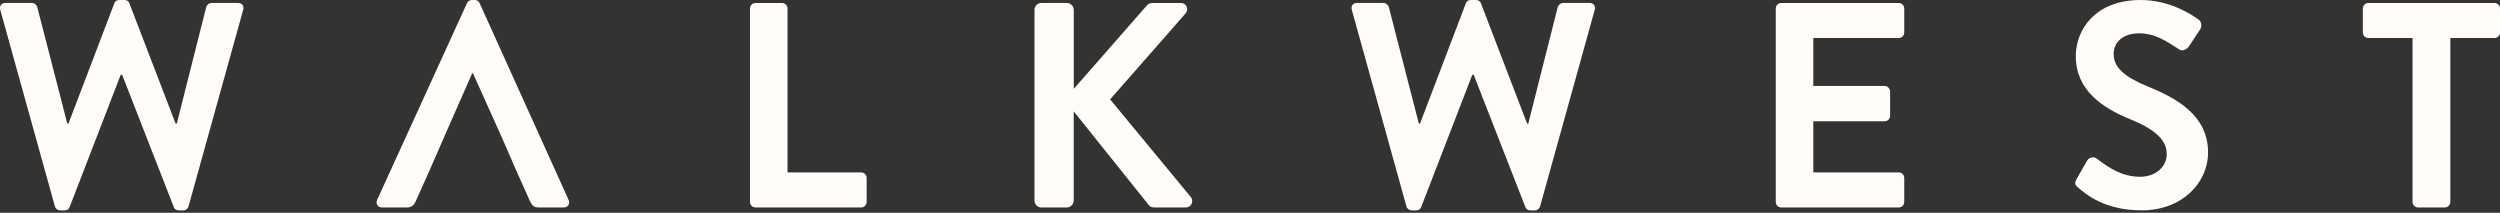
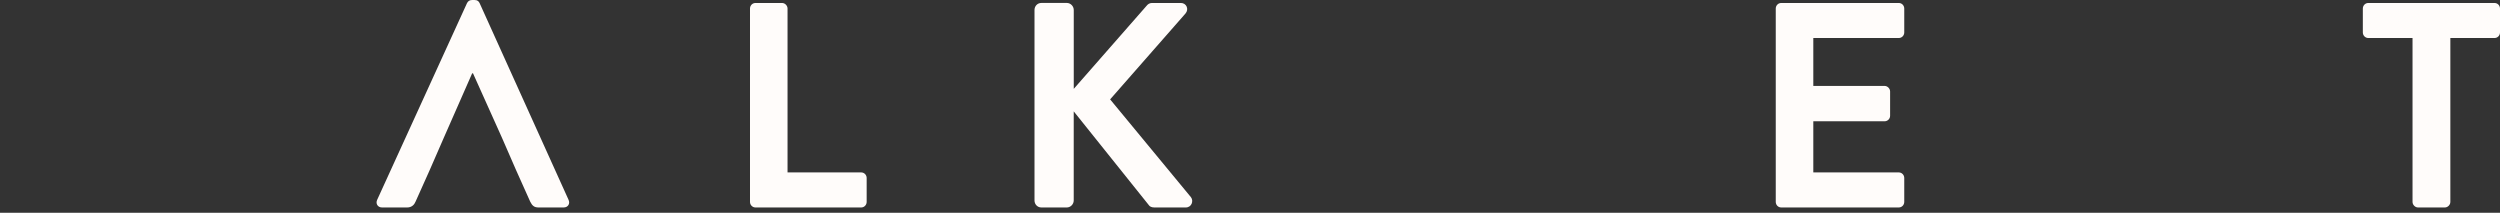
<svg xmlns="http://www.w3.org/2000/svg" fill="none" height="100%" overflow="visible" preserveAspectRatio="none" style="display: block;" viewBox="0 0 235 20" width="100%">
  <rect x="0" y="0" width="235" height="20" fill="#333333" stroke="none" />
  <g id="Group 15">
    <path d="M167.437 19.502H178.484C178.783 19.502 179 19.254 179 18.98V16.729C179 16.455 178.783 16.207 178.484 16.207H170.451V11.4H177.155C177.425 11.4 177.67 11.18 177.67 10.878V8.598C177.67 8.325 177.425 8.077 177.155 8.077H170.451V3.574H178.484C178.783 3.574 179 3.326 179 3.052V0.801C179 0.528 178.783 0.28 178.484 0.28H167.437C167.138 0.28 166.921 0.528 166.921 0.801V18.98C166.921 19.254 167.138 19.502 167.437 19.502Z" fill="#FFFCFA" id="Vector" />
    <path d="M97.891 19.502H100.279C100.631 19.502 100.93 19.199 100.93 18.843V10.468L108.014 19.311C108.068 19.393 108.231 19.502 108.504 19.502H111.462C112.006 19.502 112.223 18.897 111.952 18.541L104.352 9.342L111.437 1.268C111.789 0.855 111.518 0.279 111.003 0.279H108.287C108.042 0.279 107.879 0.416 107.772 0.553L100.933 8.353V0.938C100.933 0.582 100.634 0.277 100.282 0.277H97.893C97.513 0.277 97.243 0.579 97.243 0.938V18.843C97.243 19.199 97.513 19.502 97.893 19.502H97.891Z" fill="#FFFCFA" id="Vector_2" />
-     <path d="M132.203 19.391C132.256 19.61 132.476 19.775 132.693 19.775H133.127C133.397 19.775 133.507 19.639 133.589 19.473L138.394 7.034H138.529L143.388 19.473C143.442 19.639 143.605 19.775 143.85 19.775H144.284C144.501 19.775 144.718 19.613 144.772 19.391L149.901 0.938C150.011 0.553 149.794 0.277 149.414 0.277H146.918C146.701 0.277 146.484 0.468 146.428 0.662L143.659 11.619H143.549L139.206 0.305C139.152 0.14 139.017 0.003 138.744 0.003H138.256C137.986 0.003 137.848 0.14 137.794 0.305L133.479 11.619H133.372L130.549 0.662C130.496 0.471 130.276 0.277 130.059 0.277H127.561C127.18 0.277 126.964 0.55 127.073 0.938L132.203 19.391Z" fill="#FFFCFA" id="Vector_3" />
-     <path d="M201.206 16.617C199.443 16.617 198.22 15.765 197.107 14.913C196.865 14.722 196.403 14.722 196.186 15.107L195.209 16.808C194.964 17.247 195.074 17.412 195.344 17.632C196.13 18.319 197.896 19.772 201.316 19.772C205.144 19.772 207.558 17.164 207.558 14.335C207.558 10.792 204.519 9.199 201.885 8.128C199.688 7.221 198.682 6.344 198.682 5.053C198.682 4.01 199.524 3.132 201.071 3.132C202.617 3.132 203.676 3.901 204.842 4.642C205.169 4.862 205.575 4.642 205.792 4.312L206.823 2.747C207.011 2.474 206.93 2.006 206.659 1.841C206.116 1.428 204 -9.37283e-05 201.231 -9.37283e-05C196.916 -9.37283e-05 195.124 2.827 195.124 5.272C195.124 8.512 197.674 10.159 200.226 11.203C202.505 12.137 203.674 13.098 203.674 14.5C203.674 15.68 202.614 16.614 201.203 16.614L201.206 16.617Z" fill="#FFFCFA" id="Vector_4" />
    <path d="M222.626 3.574H226.778V18.98C226.778 19.254 227.023 19.502 227.293 19.502H229.817C230.09 19.502 230.333 19.254 230.333 18.98V3.574H234.485C234.783 3.574 235 3.326 235 3.052V0.801C235 0.528 234.783 0.28 234.485 0.28H222.623C222.324 0.28 222.107 0.528 222.107 0.801V3.052C222.107 3.326 222.324 3.574 222.623 3.574H222.626Z" fill="#FFFCFA" id="Vector_5" />
    <path d="M71.016 19.502H80.951C81.249 19.502 81.466 19.254 81.466 18.98V16.729C81.466 16.455 81.249 16.207 80.951 16.207H74.029V0.801C74.029 0.528 73.784 0.28 73.514 0.28H71.016C70.717 0.28 70.5 0.528 70.5 0.801V18.98C70.5 19.254 70.717 19.502 71.016 19.502Z" fill="#FFFCFA" id="Vector_6" />
    <path d="M35.914 19.502H38.275C38.709 19.502 38.954 19.228 39.063 18.952L40.393 15.985L41.723 12.936L44.382 6.894H44.463L47.179 12.936L48.508 15.985L49.838 18.952C50.027 19.337 50.218 19.502 50.624 19.502H52.984C53.393 19.502 53.61 19.146 53.446 18.787L45.089 0.305C45.007 0.14 44.9 0.003 44.627 0.003H44.356C44.111 0.003 43.976 0.14 43.894 0.305L35.452 18.787C35.289 19.143 35.506 19.502 35.914 19.502Z" fill="#FFFCFA" id="Vector_7" />
-     <path d="M5.158 19.391C5.211 19.61 5.428 19.775 5.645 19.775H6.079C6.349 19.775 6.459 19.639 6.541 19.473L11.346 7.034H11.482L16.341 19.473C16.394 19.639 16.558 19.775 16.802 19.775H17.236C17.453 19.775 17.67 19.613 17.724 19.391L22.856 0.938C22.966 0.553 22.746 0.277 22.369 0.277H19.873C19.656 0.277 19.439 0.468 19.386 0.662L16.617 11.619H16.507L12.16 0.305C12.107 0.14 11.972 0.003 11.698 0.003H11.211C10.941 0.003 10.803 0.14 10.749 0.305L6.434 11.619H6.327L3.501 0.662C3.448 0.471 3.231 0.277 3.014 0.277H0.516C0.138 0.277 -0.082 0.553 0.028 0.938L5.158 19.391Z" fill="#FFFCFA" id="Vector_8" />
  </g>
</svg>